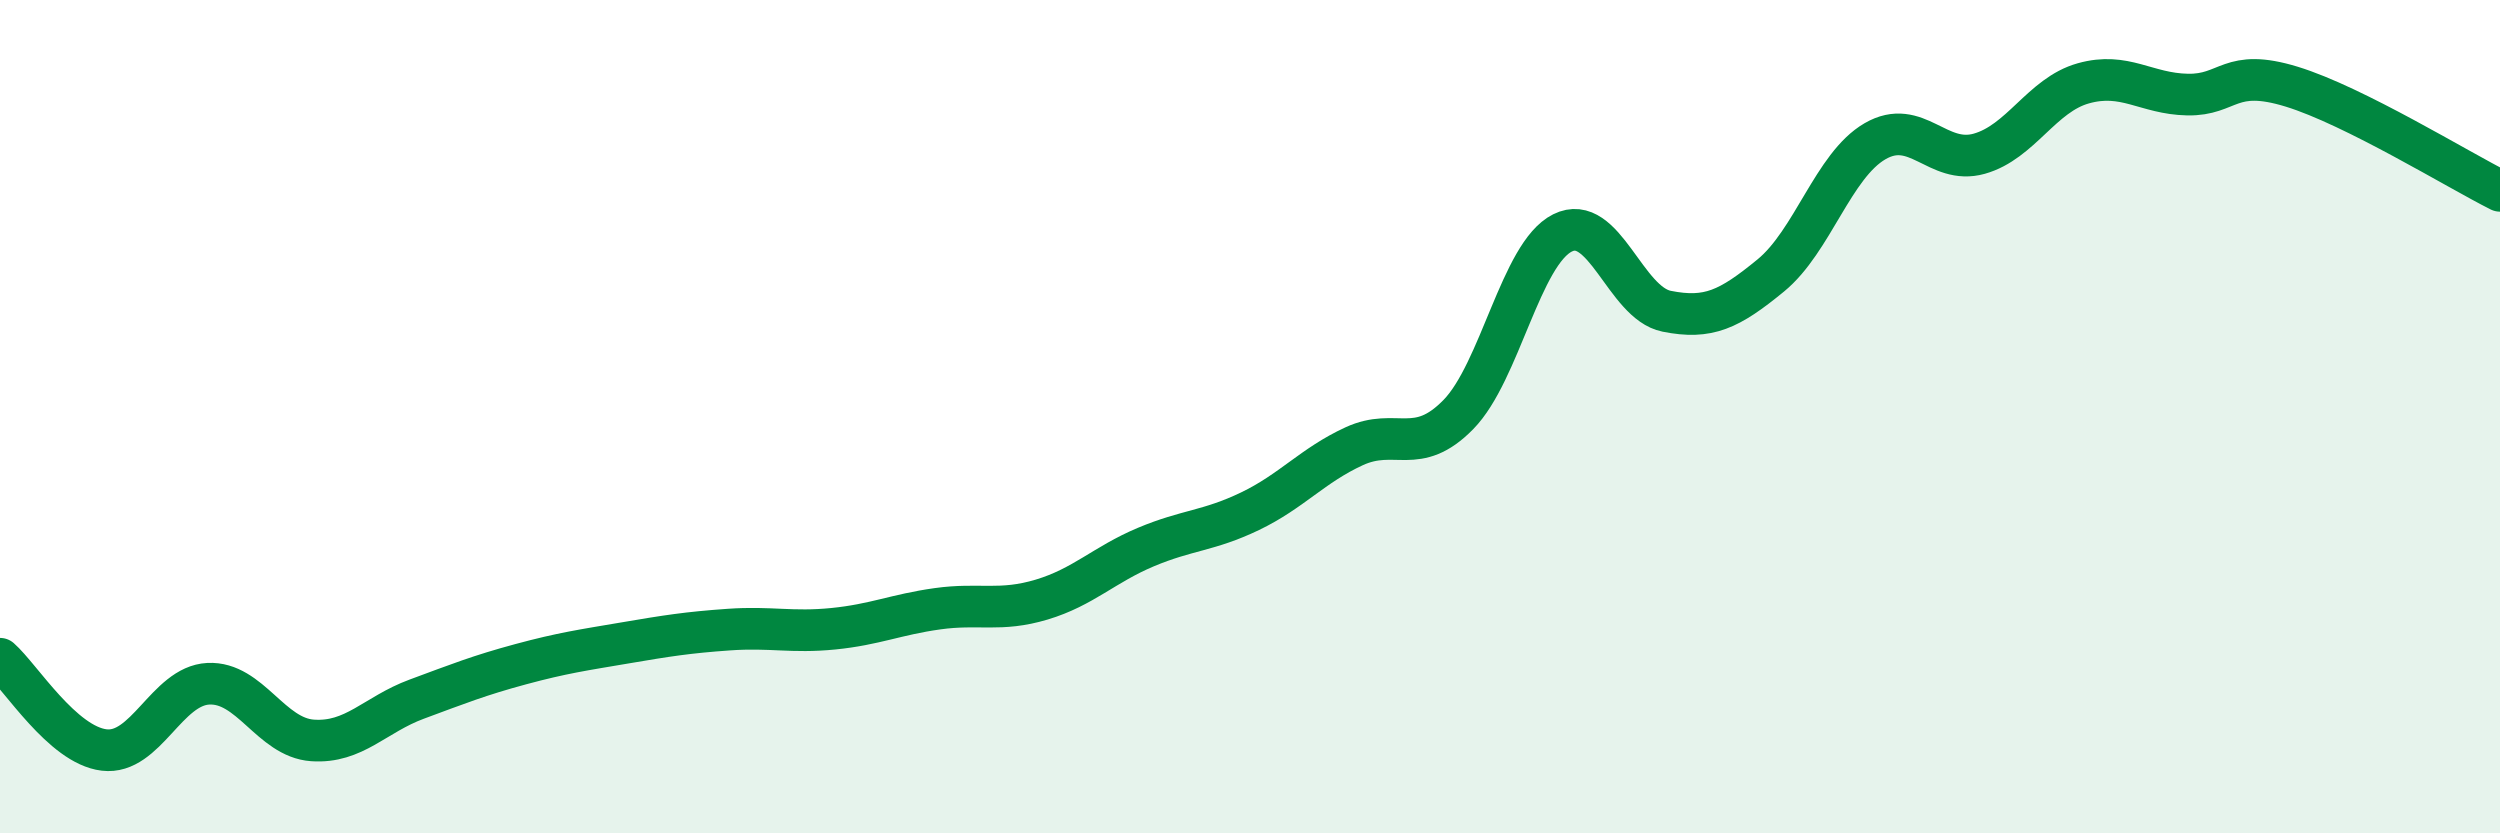
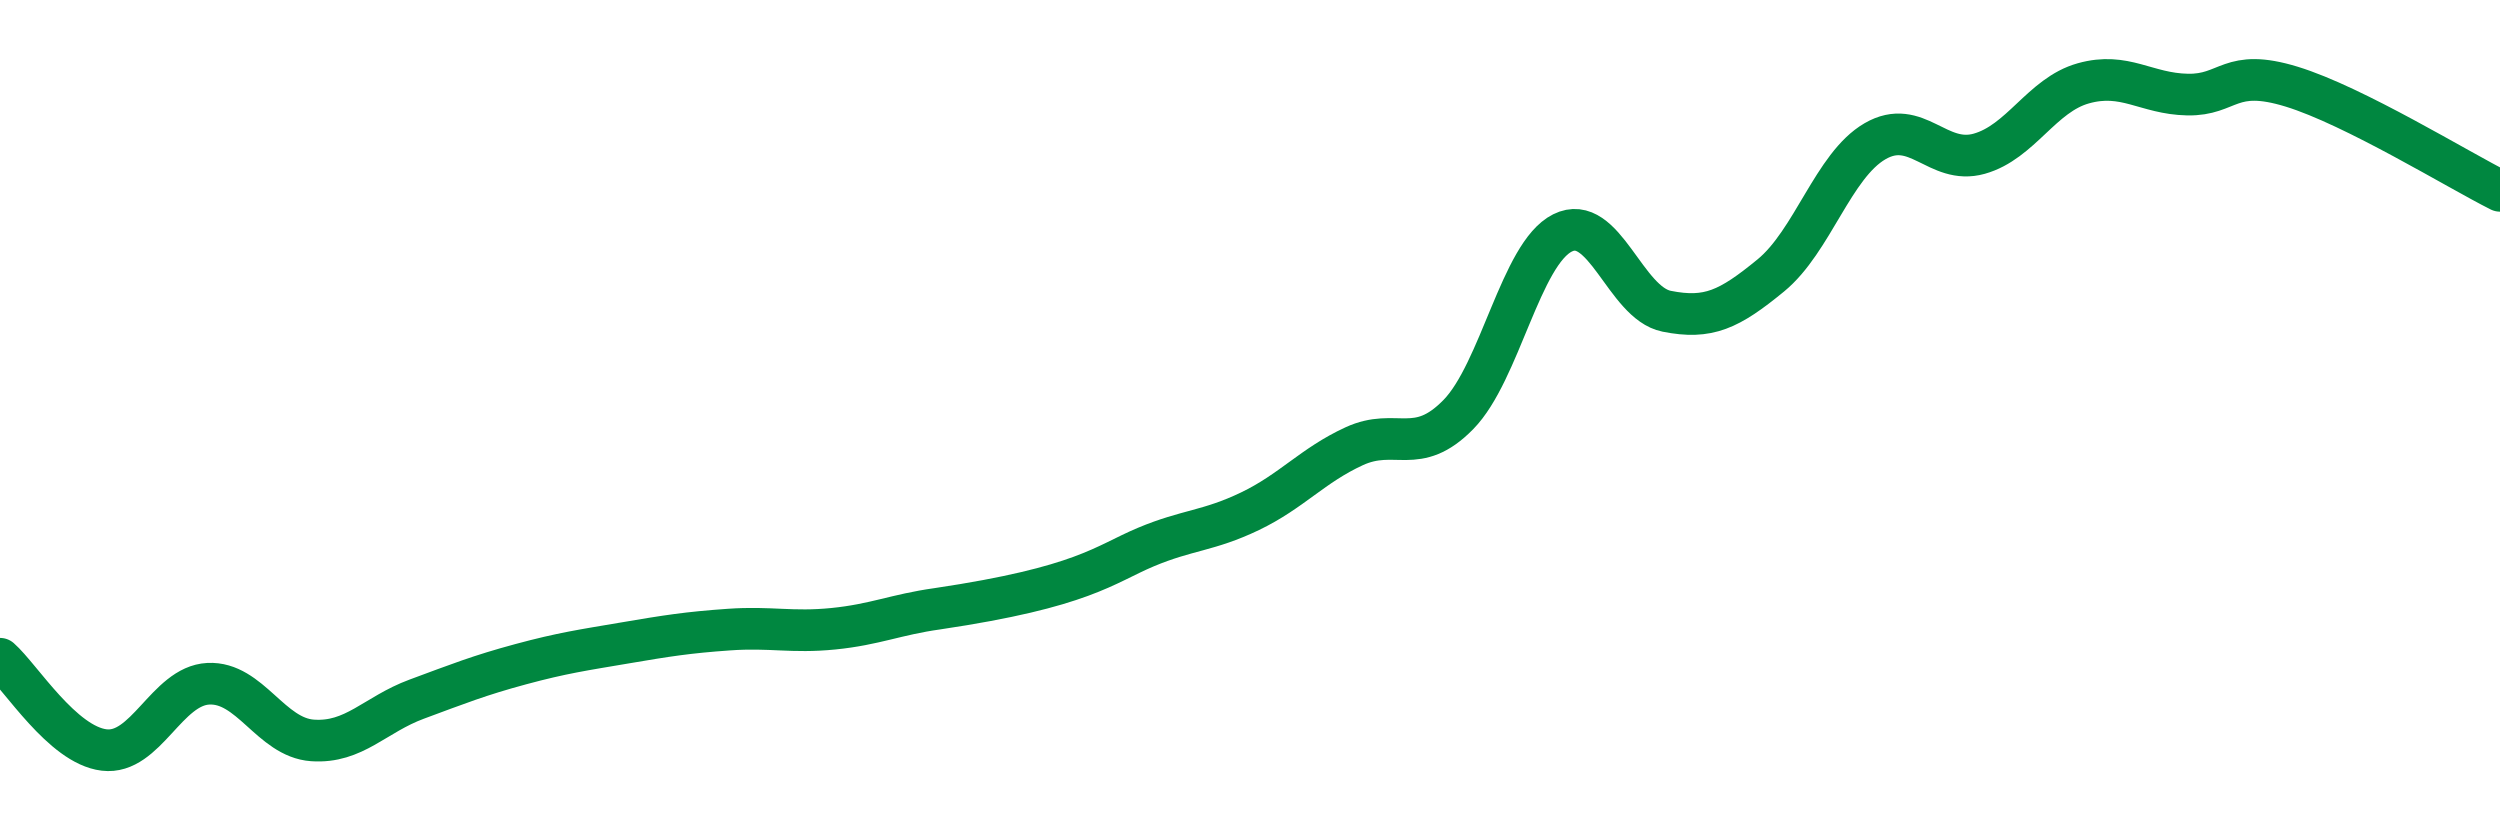
<svg xmlns="http://www.w3.org/2000/svg" width="60" height="20" viewBox="0 0 60 20">
-   <path d="M 0,15.81 C 0.5,16.25 1.5,17.88 2.5,18 C 3.5,18.12 4,16.46 5,16.41 C 6,16.36 6.5,17.7 7.5,17.77 C 8.5,17.84 9,17.15 10,16.78 C 11,16.41 11.5,16.21 12.5,15.94 C 13.5,15.67 14,15.6 15,15.43 C 16,15.26 16.5,15.18 17.5,15.11 C 18.5,15.04 19,15.19 20,15.09 C 21,14.99 21.5,14.75 22.5,14.61 C 23.5,14.47 24,14.69 25,14.39 C 26,14.09 26.5,13.55 27.5,13.13 C 28.5,12.71 29,12.75 30,12.27 C 31,11.79 31.5,11.17 32.5,10.71 C 33.5,10.25 34,10.97 35,9.95 C 36,8.93 36.5,6.09 37.5,5.59 C 38.5,5.09 39,7.27 40,7.47 C 41,7.67 41.5,7.43 42.5,6.61 C 43.5,5.79 44,3.97 45,3.39 C 46,2.81 46.5,3.97 47.5,3.69 C 48.5,3.41 49,2.28 50,2 C 51,1.72 51.5,2.25 52.5,2.27 C 53.5,2.29 53.5,1.62 55,2.08 C 56.5,2.54 59,4.08 60,4.58L60 20L0 20Z" fill="#008740" opacity="0.1" stroke-linecap="round" stroke-linejoin="round" />
-   <path d="M 0,15.81 C 0.5,16.25 1.5,17.88 2.5,18 C 3.5,18.12 4,16.46 5,16.41 C 6,16.36 6.5,17.7 7.5,17.77 C 8.5,17.84 9,17.15 10,16.78 C 11,16.41 11.5,16.21 12.5,15.94 C 13.5,15.67 14,15.6 15,15.43 C 16,15.26 16.5,15.18 17.5,15.11 C 18.5,15.04 19,15.19 20,15.09 C 21,14.99 21.5,14.75 22.5,14.61 C 23.5,14.47 24,14.69 25,14.39 C 26,14.09 26.5,13.55 27.5,13.13 C 28.5,12.71 29,12.75 30,12.27 C 31,11.79 31.5,11.17 32.5,10.71 C 33.5,10.25 34,10.97 35,9.95 C 36,8.93 36.5,6.09 37.5,5.59 C 38.5,5.09 39,7.27 40,7.47 C 41,7.67 41.5,7.43 42.5,6.61 C 43.5,5.79 44,3.97 45,3.39 C 46,2.81 46.5,3.97 47.5,3.69 C 48.5,3.41 49,2.28 50,2 C 51,1.72 51.5,2.25 52.5,2.27 C 53.5,2.29 53.5,1.62 55,2.08 C 56.5,2.54 59,4.08 60,4.58" stroke="#008740" stroke-width="1" fill="none" stroke-linecap="round" stroke-linejoin="round" />
+   <path d="M 0,15.81 C 0.5,16.25 1.5,17.88 2.5,18 C 3.5,18.12 4,16.46 5,16.41 C 6,16.36 6.5,17.7 7.5,17.77 C 8.5,17.84 9,17.15 10,16.78 C 11,16.41 11.5,16.21 12.5,15.94 C 13.5,15.67 14,15.6 15,15.43 C 16,15.26 16.5,15.18 17.5,15.11 C 18.5,15.04 19,15.19 20,15.09 C 21,14.99 21.5,14.75 22.5,14.61 C 26,14.09 26.5,13.55 27.5,13.13 C 28.5,12.71 29,12.75 30,12.27 C 31,11.79 31.5,11.17 32.5,10.71 C 33.5,10.25 34,10.97 35,9.95 C 36,8.93 36.5,6.09 37.5,5.59 C 38.5,5.09 39,7.27 40,7.47 C 41,7.67 41.5,7.43 42.5,6.61 C 43.5,5.79 44,3.97 45,3.39 C 46,2.81 46.5,3.97 47.5,3.69 C 48.5,3.41 49,2.28 50,2 C 51,1.72 51.5,2.25 52.5,2.27 C 53.5,2.29 53.5,1.62 55,2.08 C 56.5,2.54 59,4.08 60,4.58" stroke="#008740" stroke-width="1" fill="none" stroke-linecap="round" stroke-linejoin="round" />
</svg>